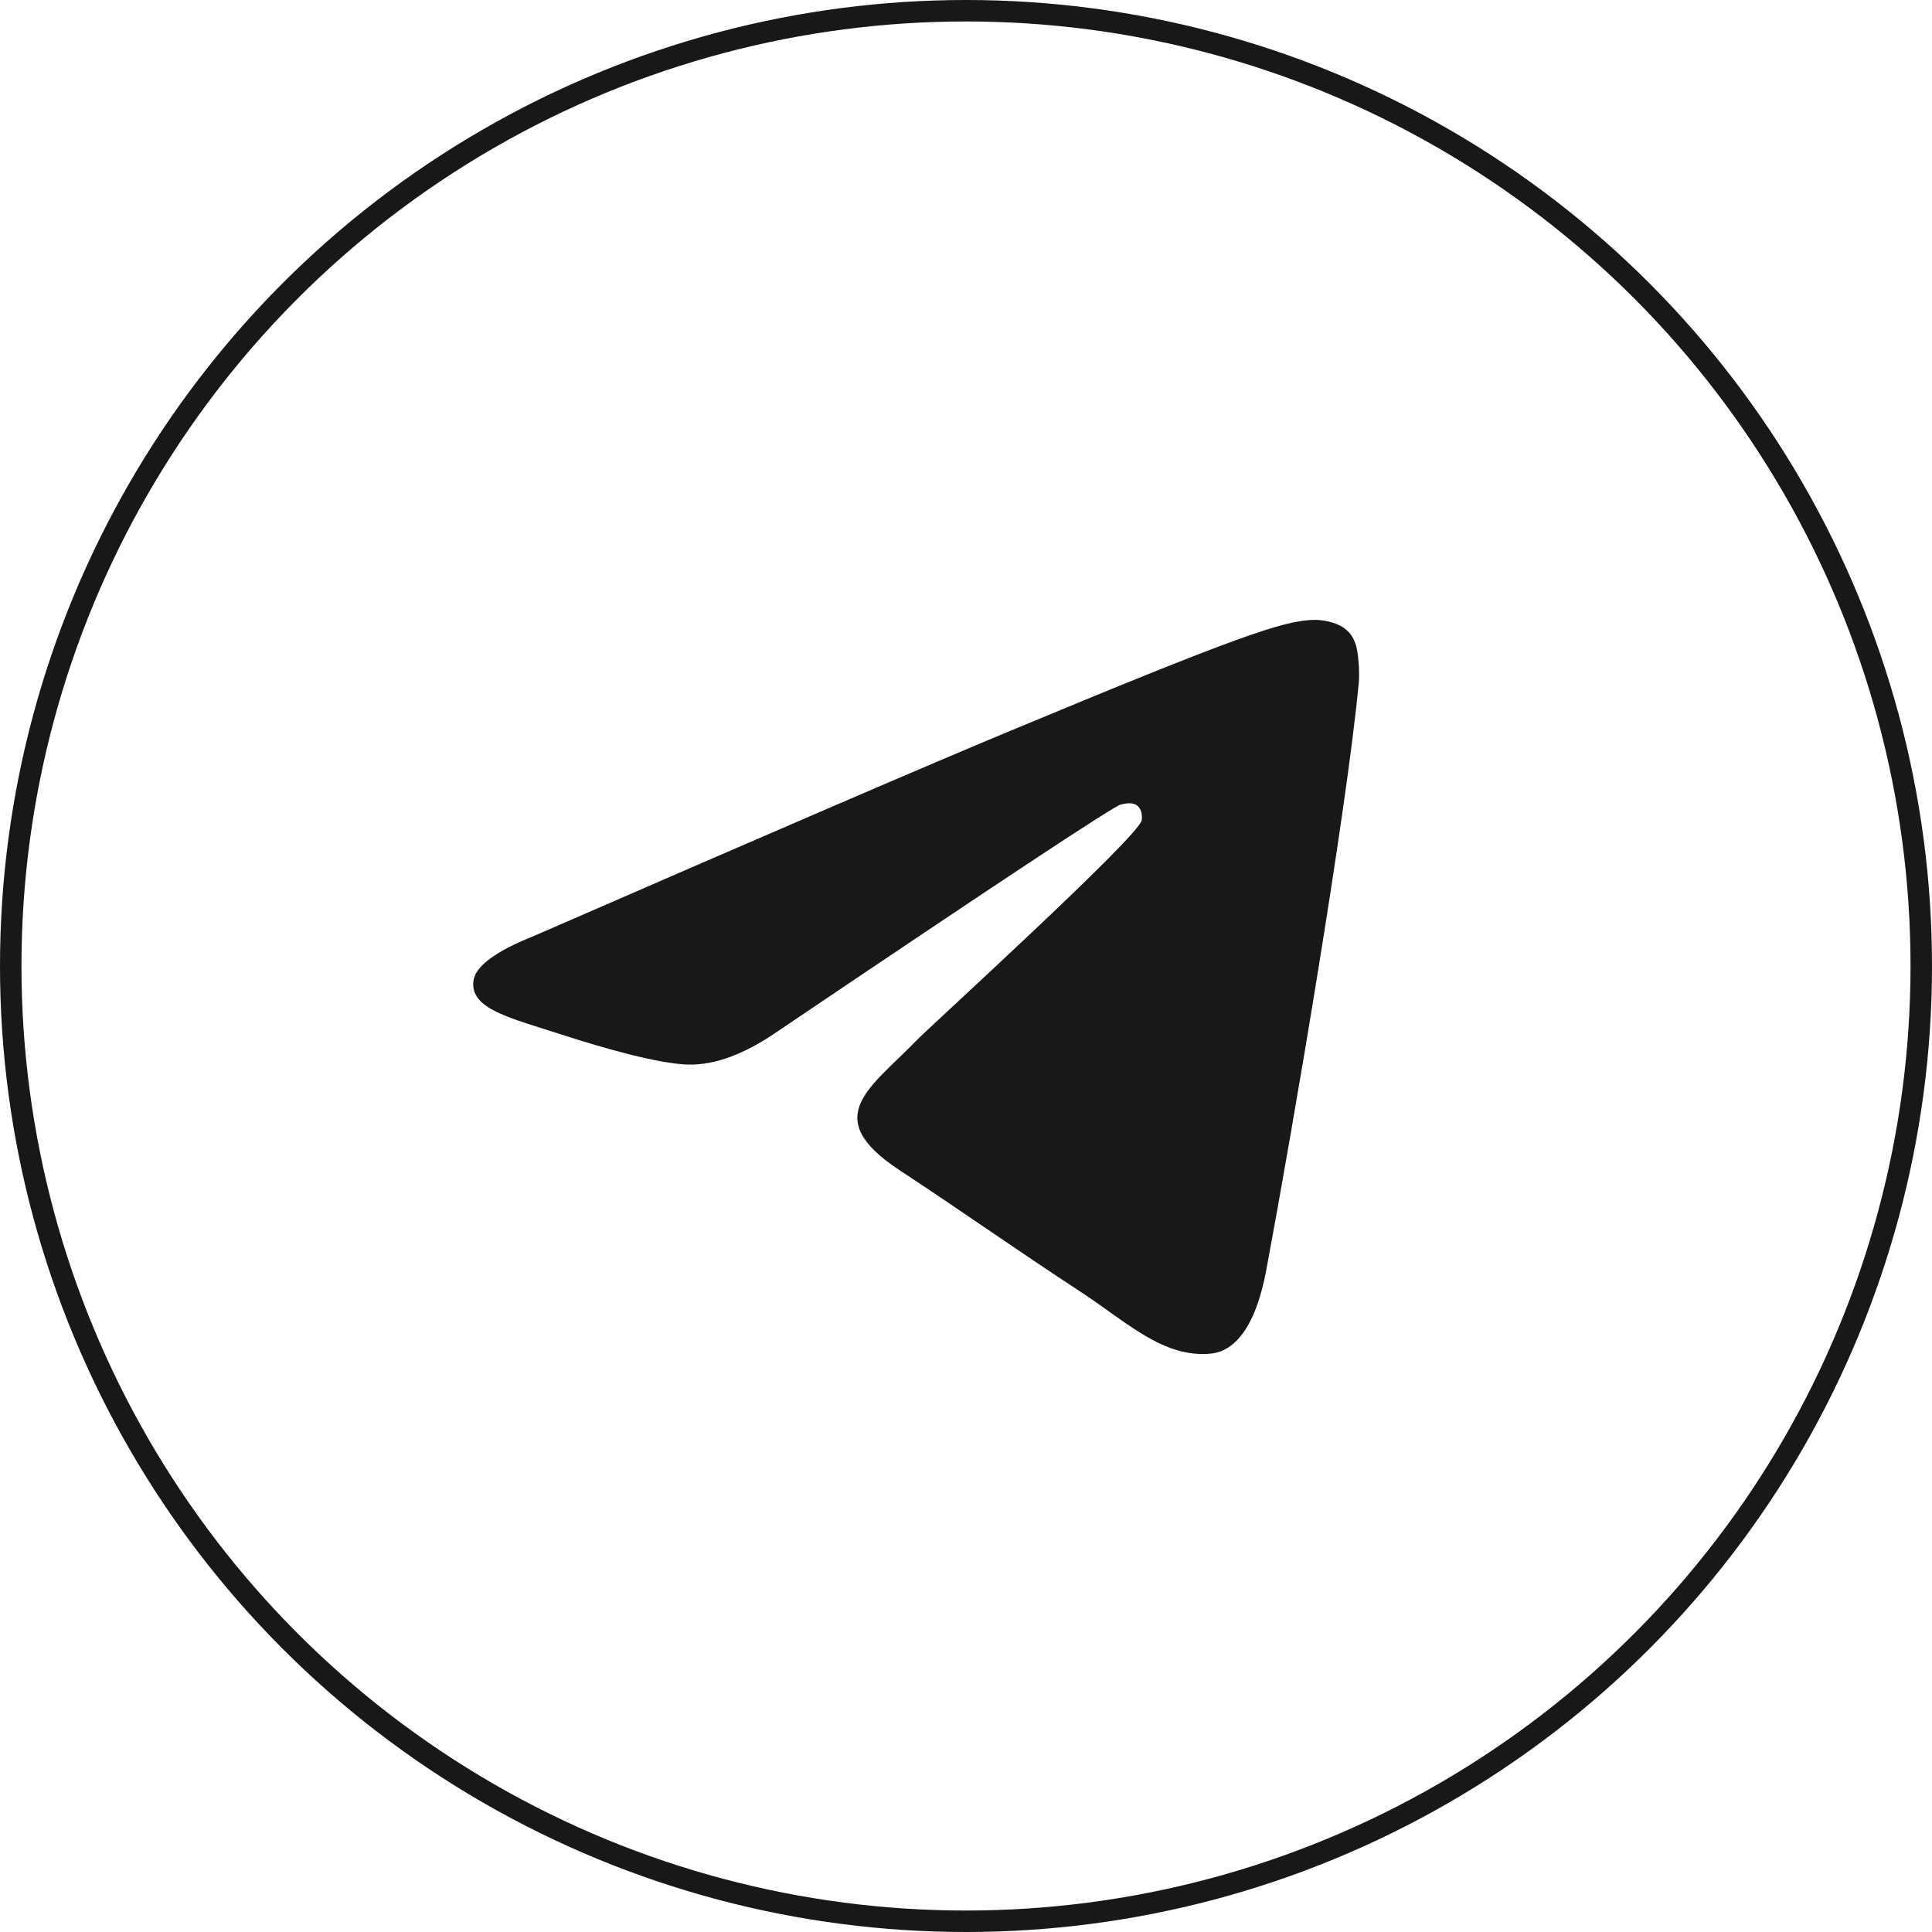
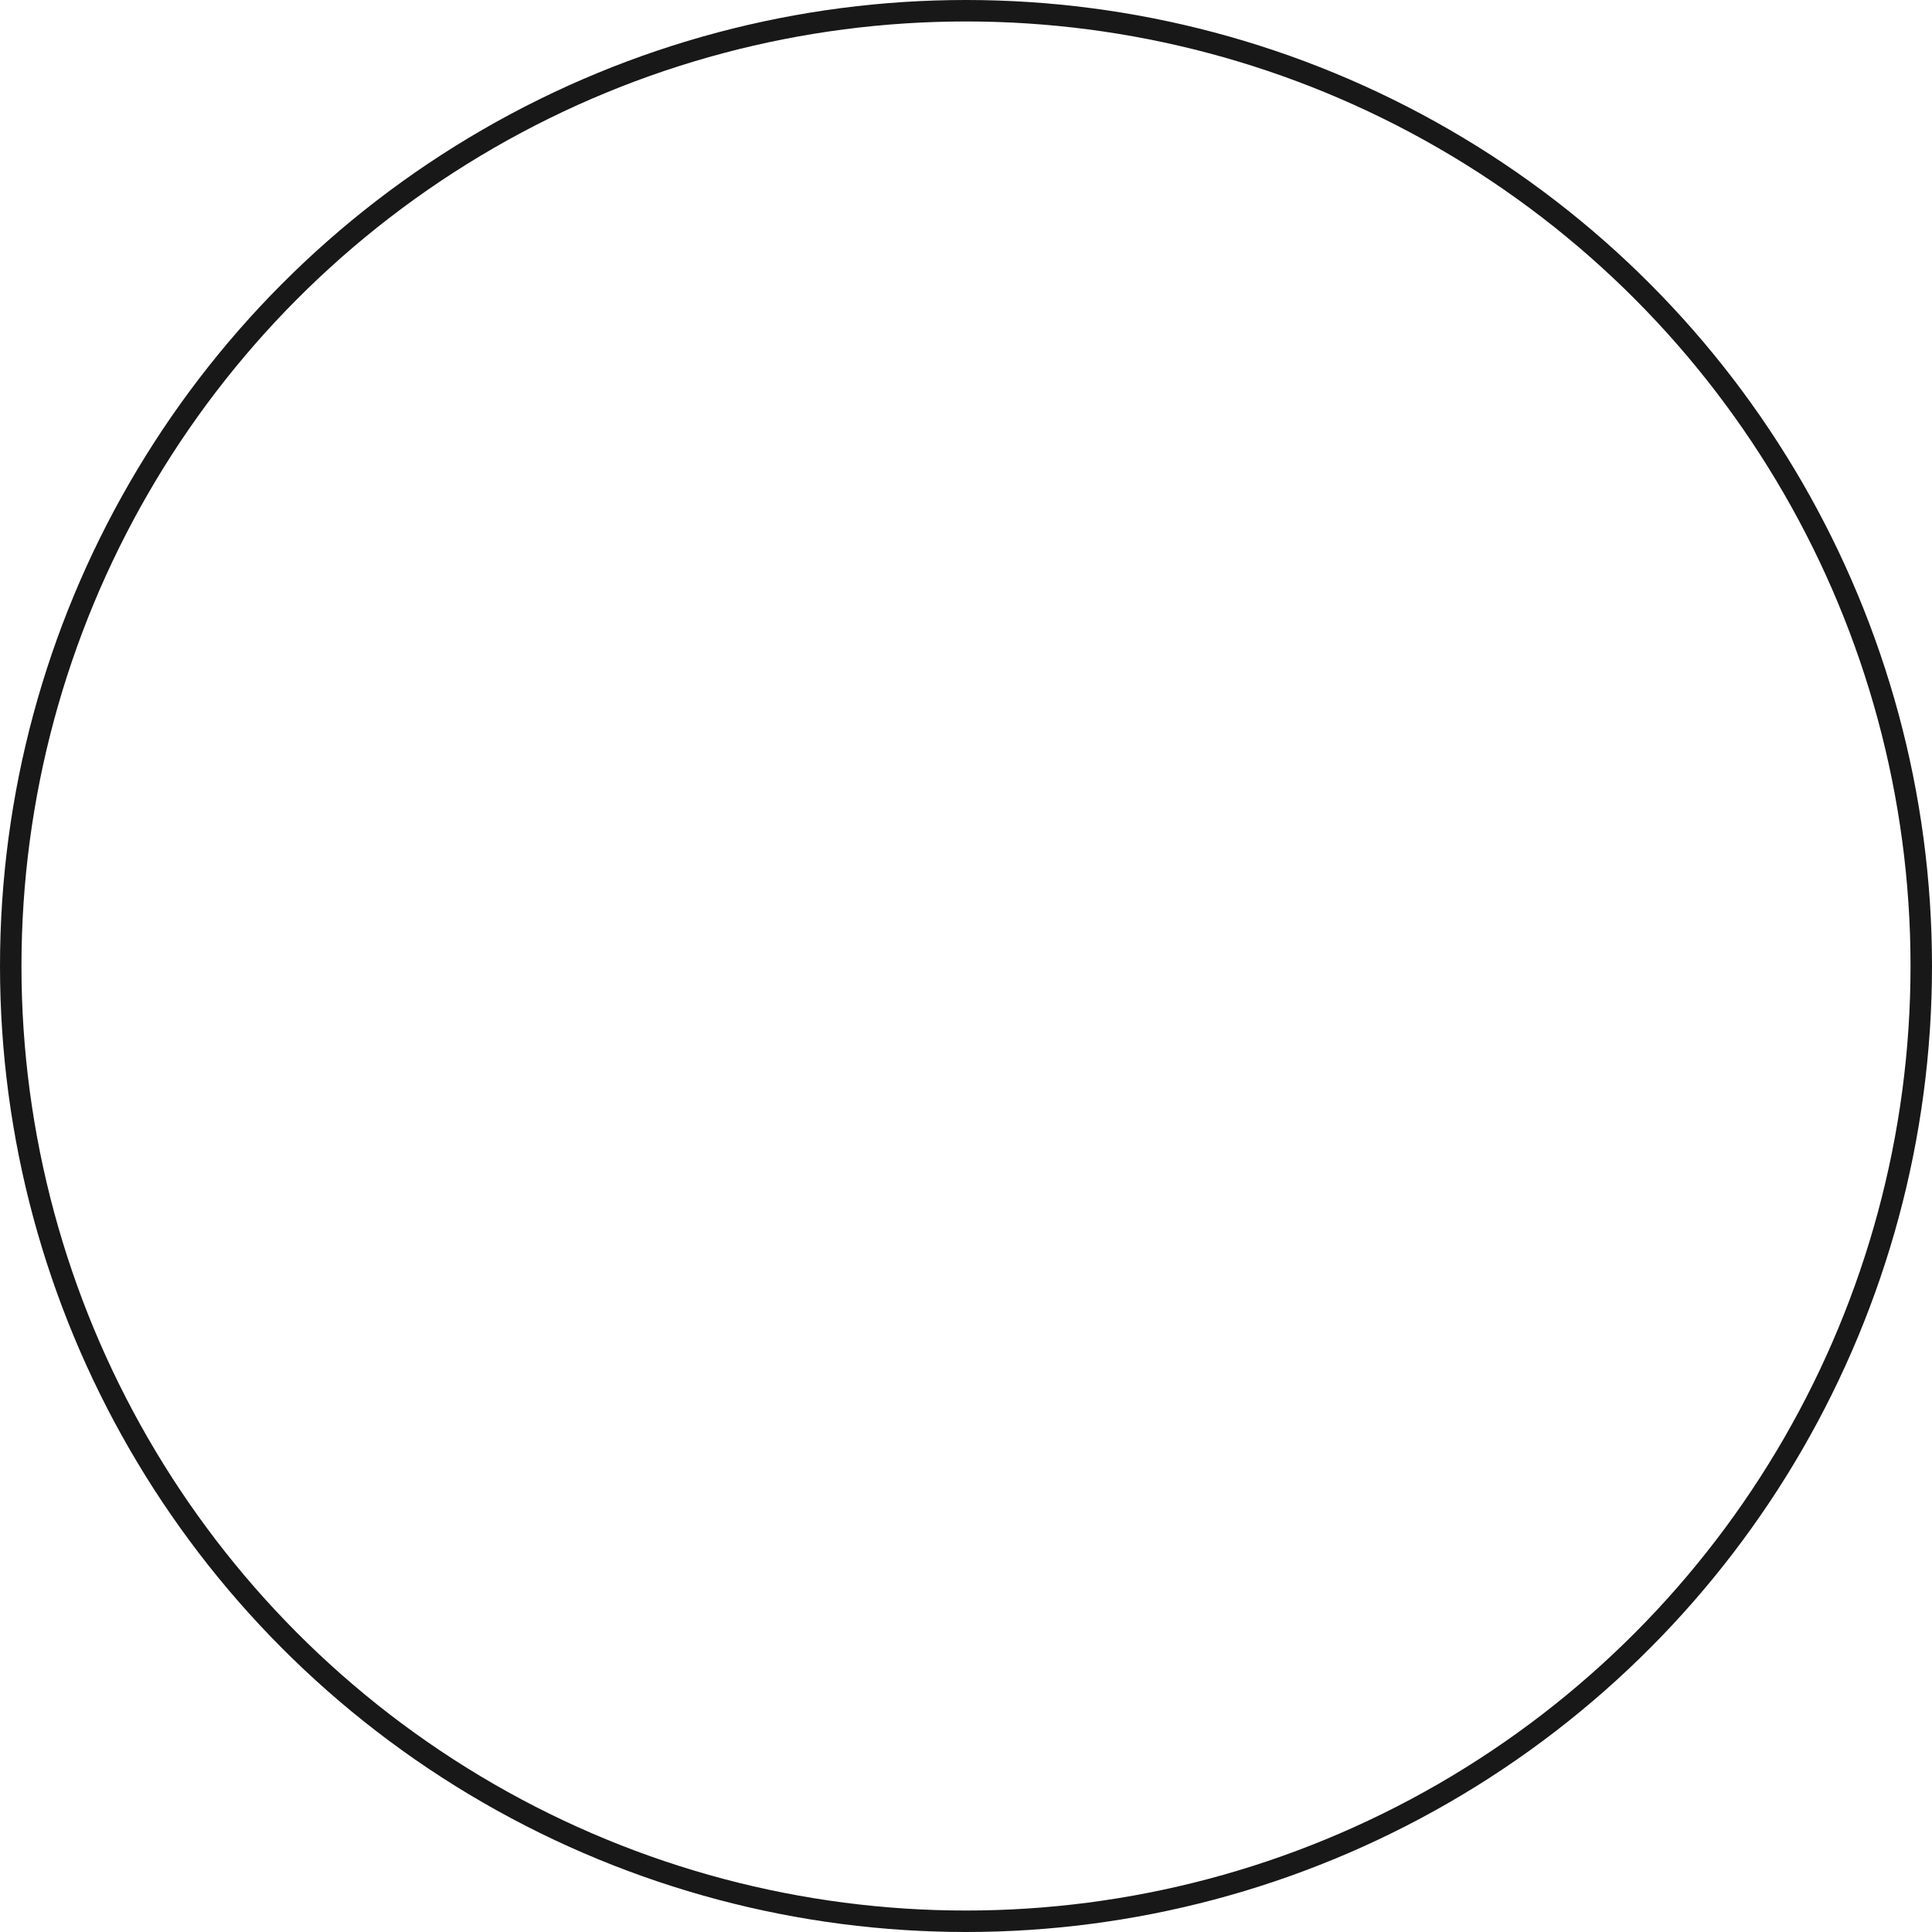
<svg xmlns="http://www.w3.org/2000/svg" width="45" height="45" viewBox="0 0 45 45" fill="none">
-   <path fill-rule="evenodd" clip-rule="evenodd" d="M12.44 21.799C17.979 19.386 21.673 17.795 23.521 17.027C28.797 14.832 29.894 14.451 30.608 14.438C30.765 14.435 31.117 14.474 31.345 14.659C31.537 14.815 31.59 15.026 31.615 15.174C31.64 15.322 31.672 15.658 31.647 15.921C31.361 18.926 30.123 26.217 29.494 29.582C29.228 31.005 28.703 31.483 28.196 31.529C27.092 31.631 26.254 30.8 25.186 30.1C23.514 29.004 22.569 28.321 20.946 27.252C19.07 26.015 20.286 25.336 21.355 24.226C21.635 23.935 26.496 19.513 26.59 19.112C26.602 19.062 26.613 18.875 26.502 18.776C26.391 18.677 26.227 18.711 26.108 18.738C25.941 18.776 23.269 20.542 18.094 24.035C17.336 24.556 16.649 24.809 16.034 24.796C15.355 24.782 14.05 24.413 13.08 24.097C11.89 23.71 10.944 23.506 11.027 22.849C11.07 22.507 11.541 22.157 12.44 21.799Z" fill="#181818" />
  <circle cx="22.5" cy="22.5" r="22.25" stroke="#181818" stroke-width="0.5" />
</svg>